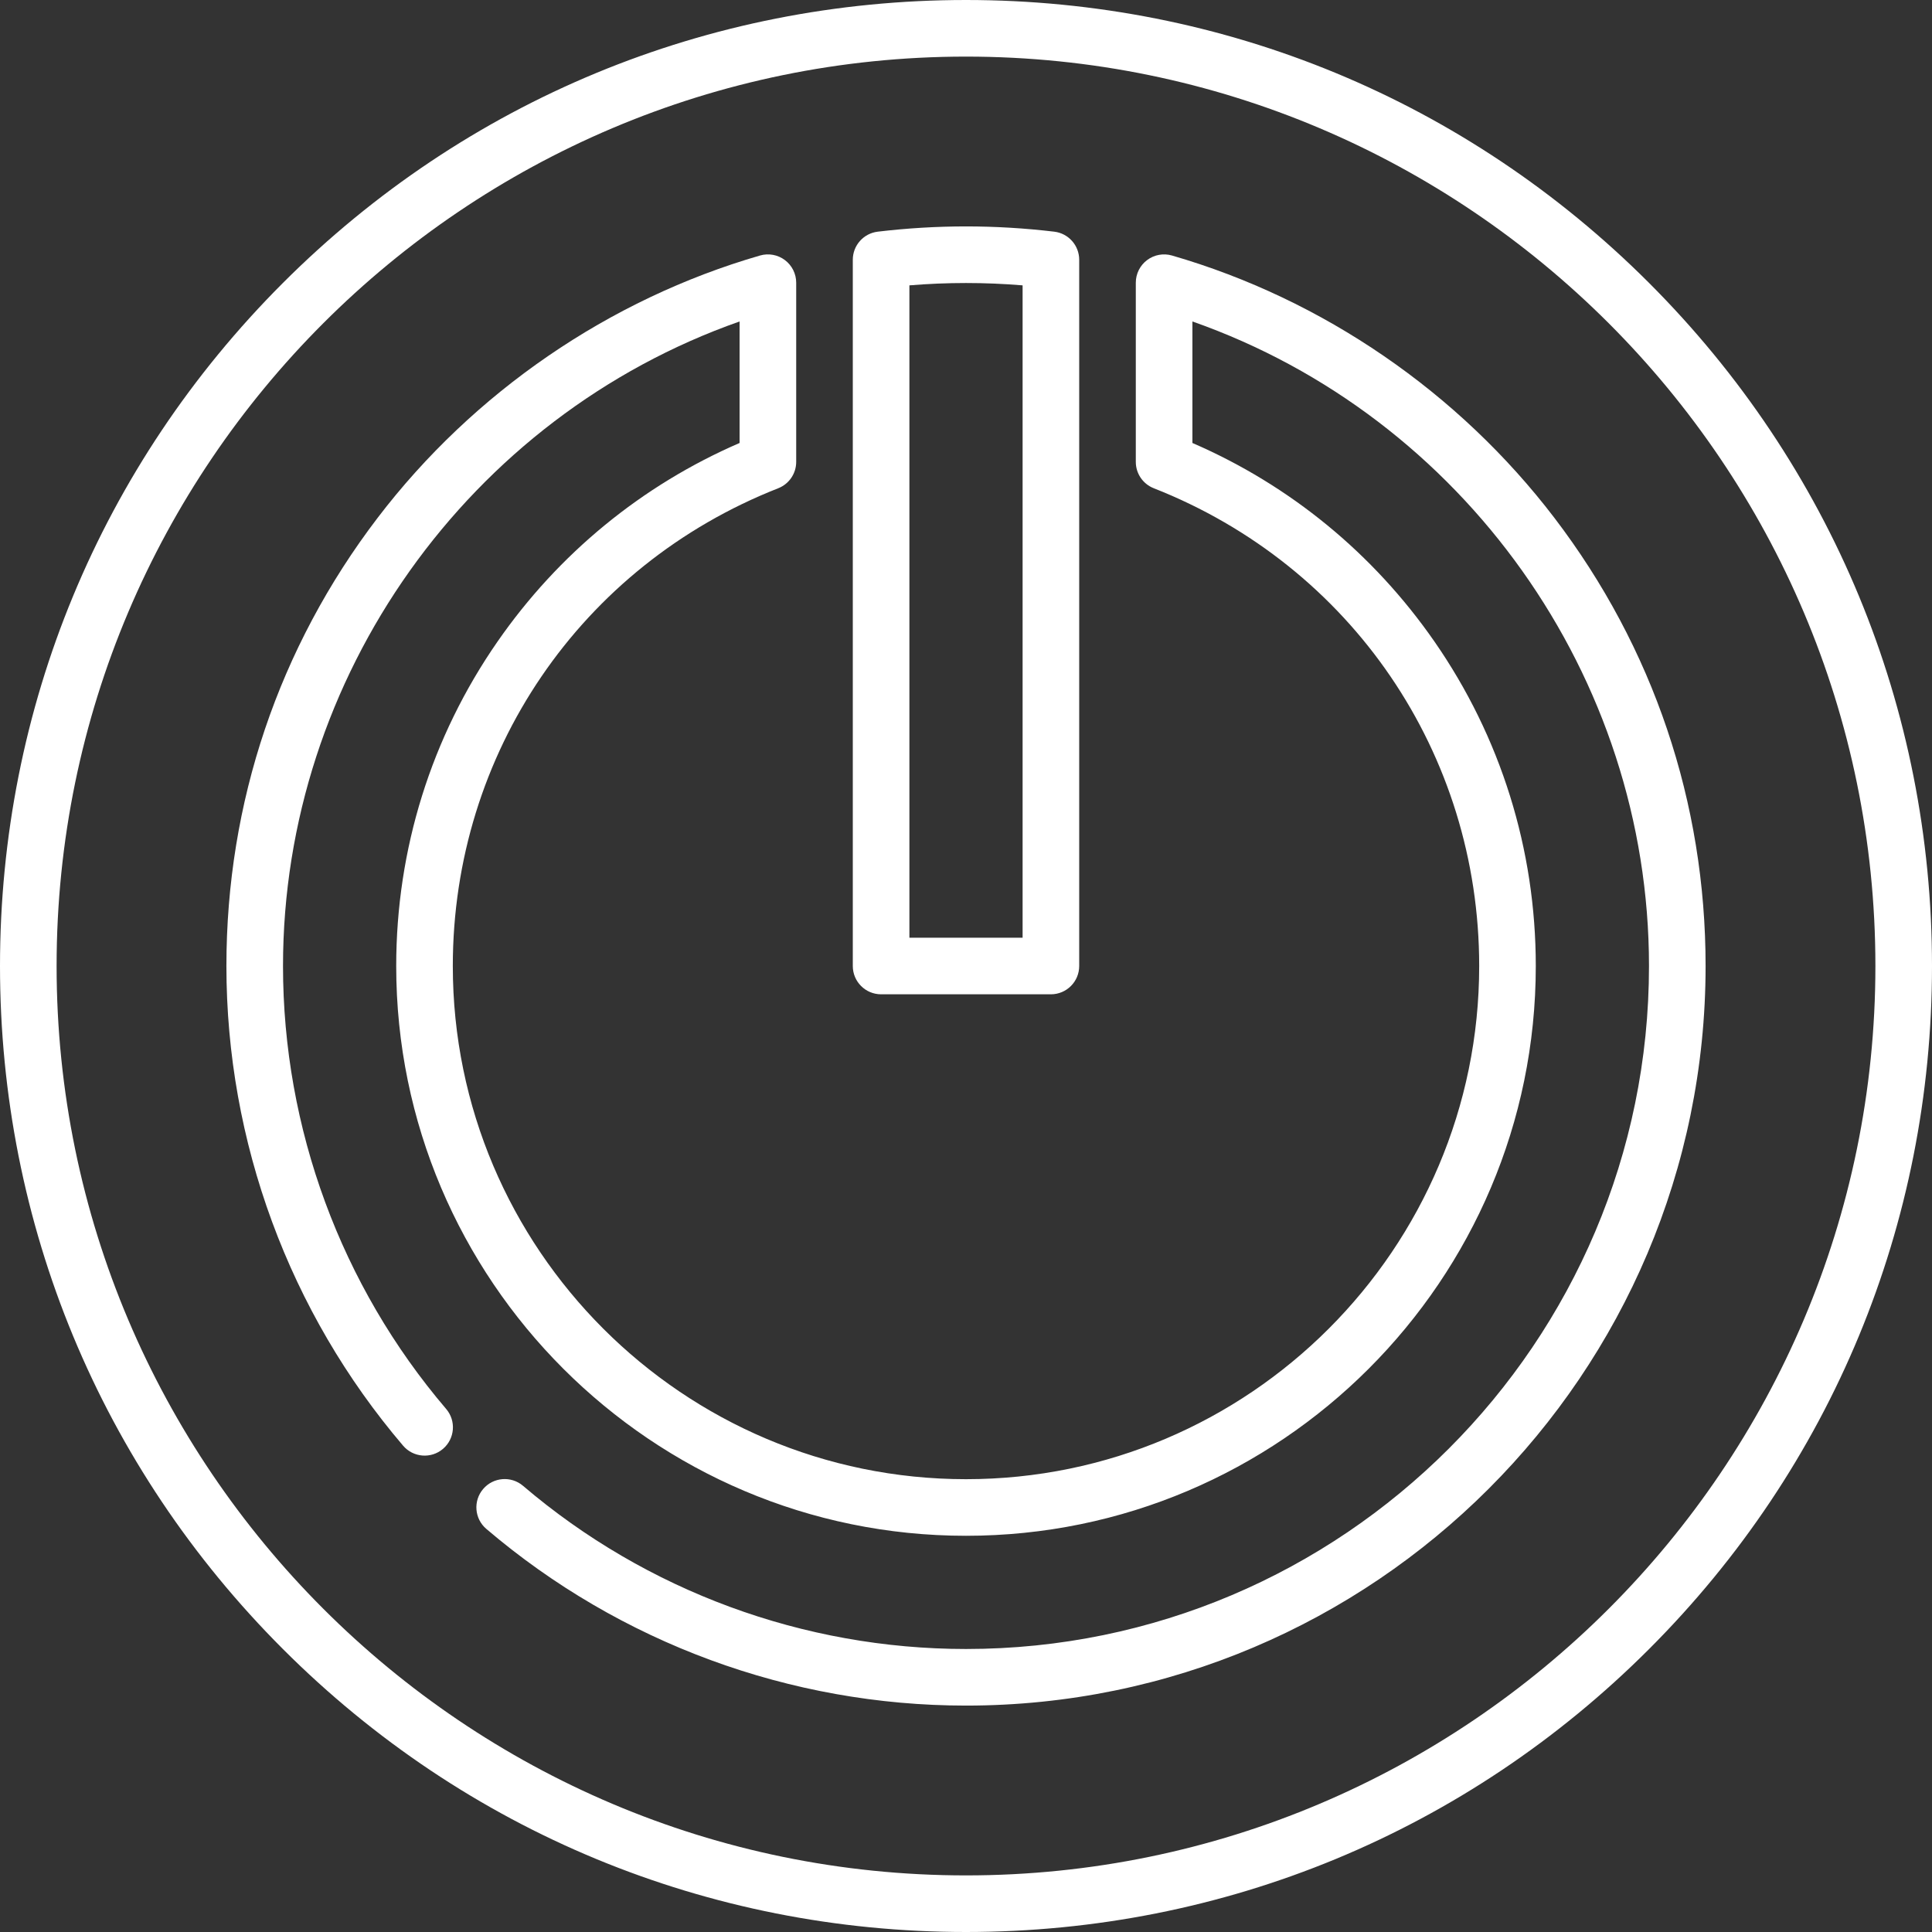
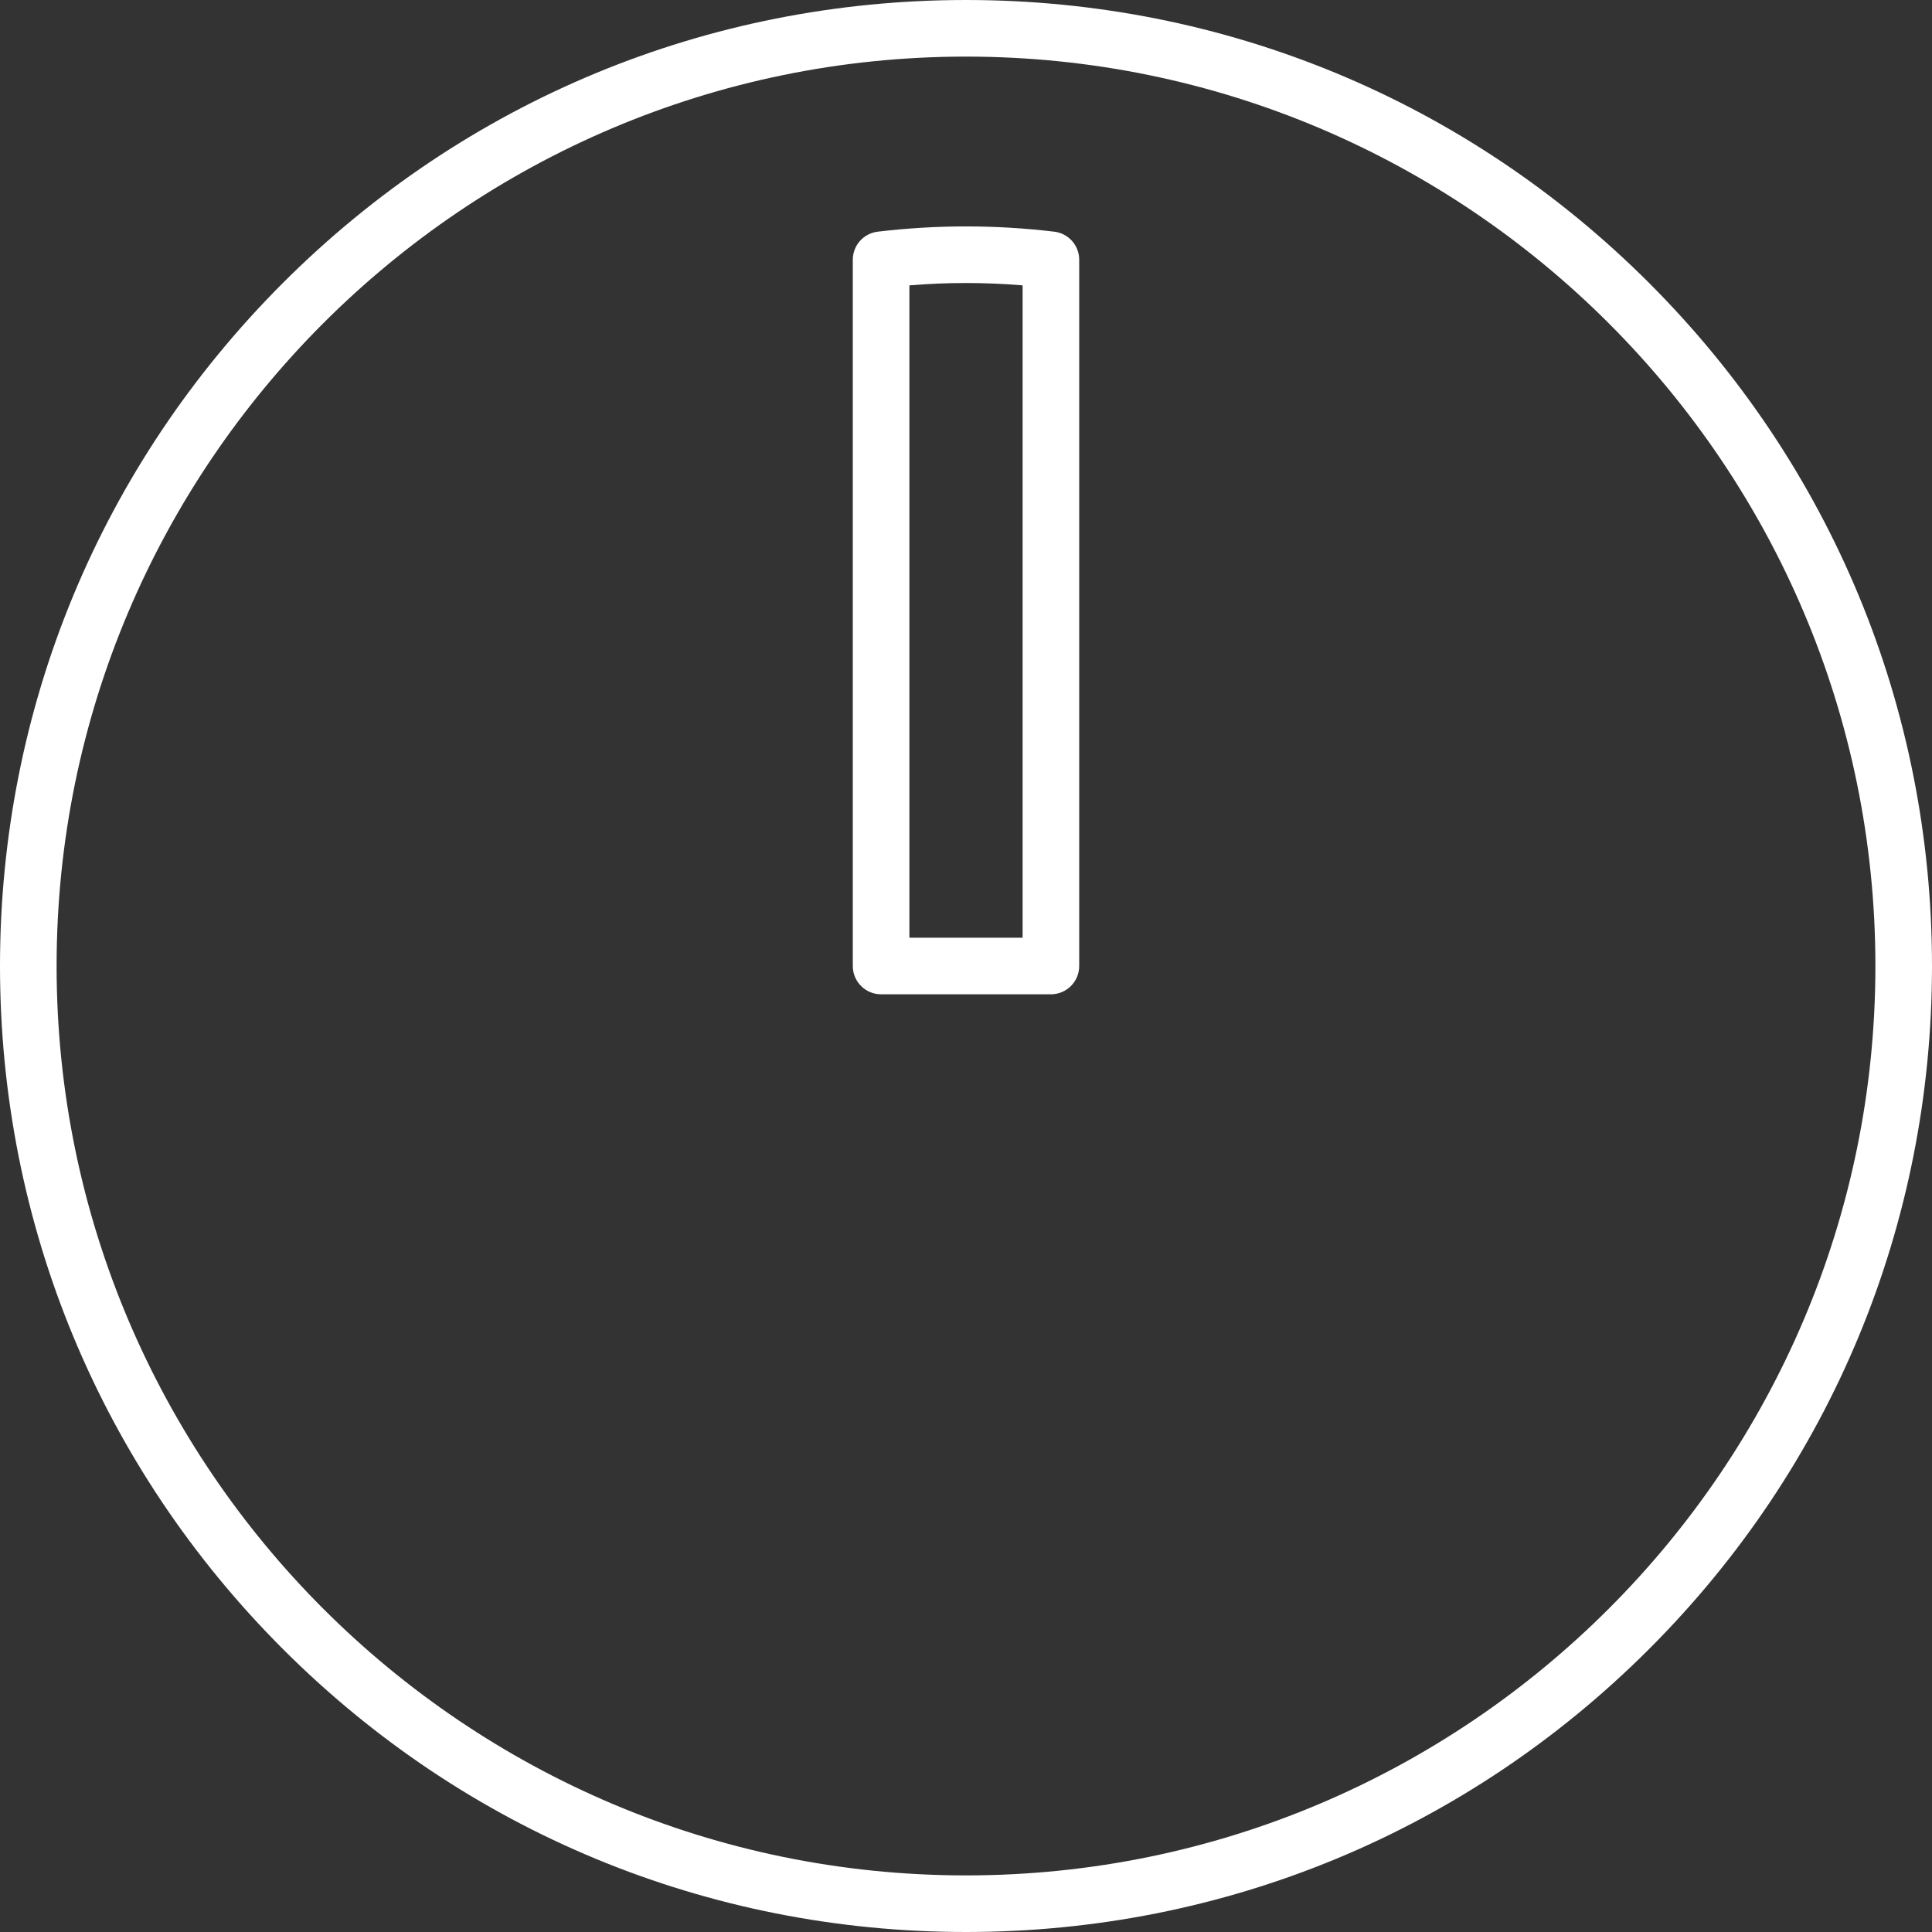
<svg xmlns="http://www.w3.org/2000/svg" version="1.1" id="Capa_1" x="0px" y="0px" viewBox="0 0 512 512" style="enable-background:new 0 0 512 512;" xml:space="preserve" width="512px" height="512px">
  <rect x="0" y="0" width="512" height="512" fill="#333333" stroke="none" />
  <g>
    <g>
      <path d="M437.02,74.98C388.668,26.629,324.38,0,256,0S123.332,26.629,74.98,74.98C26.628,123.331,0,187.62,0,256    s26.629,132.668,74.98,181.02C123.331,485.372,187.62,512,256,512s132.668-26.629,181.02-74.98    C485.372,388.669,512,324.38,512,256S485.371,123.332,437.02,74.98z M256,497C123.112,497,15,388.888,15,256S123.112,15,256,15    s241,108.112,241,241S388.888,497,256,497z" fill="#FFFFFF" />
    </g>
  </g>
  <g>
    <g>
-       <path d="M411.922,137.229c-25.374-33.258-61.363-57.946-101.337-69.516c-2.261-0.653-4.704-0.209-6.591,1.209    c-1.885,1.417-2.994,3.637-2.994,5.995v47.492c0,3.083,1.886,5.852,4.755,6.979C358.146,149.994,392,199.692,392,256    c0,74.99-61.01,136-136,136s-136-61.01-136-136c0-56.308,33.854-106.006,86.245-126.611c2.869-1.128,4.755-3.896,4.755-6.979    V74.917c0-2.358-1.109-4.578-2.994-5.995c-1.885-1.418-4.328-1.862-6.591-1.209c-39.974,11.569-75.963,36.258-101.337,69.516    C73.858,171.595,60,212.665,60,256c0,46.574,16.63,91.721,46.826,127.122c2.688,3.15,7.421,3.529,10.573,0.839    c3.151-2.688,3.527-7.422,0.839-10.573C90.355,340.698,75,299.009,75,256c0-76.749,49.274-145.589,121-170.81v32.202    c-25.864,11.195-47.964,29.307-64.144,52.624C114.287,195.338,105,225.07,105,256c0,83.262,67.738,151,151,151s151-67.738,151-151    c0-30.93-9.287-60.662-26.856-85.983c-16.18-23.317-38.279-41.429-64.144-52.624V85.19c71.726,25.221,121,94.061,121,170.81    c0,99.804-81.196,181-181,181c-43.009,0-84.698-15.355-117.388-43.238c-3.152-2.689-7.887-2.313-10.573,0.839    c-2.688,3.151-2.313,7.886,0.839,10.573C164.279,435.37,209.426,452,256,452c108.075,0,196-87.925,196-196    C452,212.665,438.142,171.595,411.922,137.229z" fill="#FFFFFF" />
-     </g>
+       </g>
  </g>
  <g>
    <g>
      <path d="M279.385,61.395C271.601,60.469,263.733,60,256,60c-7.733,0-15.601,0.469-23.385,1.395    c-3.773,0.448-6.615,3.647-6.615,7.447V256c0,4.143,3.357,7.5,7.5,7.5h45c4.143,0,7.5-3.357,7.5-7.5V68.842    C286,65.042,283.158,61.843,279.385,61.395z M271,248.5h-30V75.623c10.033-0.828,19.967-0.828,30,0V248.5z" fill="#FFFFFF" />
    </g>
  </g>
  <g>
</g>
  <g>
</g>
  <g>
</g>
  <g>
</g>
  <g>
</g>
  <g>
</g>
  <g>
</g>
  <g>
</g>
  <g>
</g>
  <g>
</g>
  <g>
</g>
  <g>
</g>
  <g>
</g>
  <g>
</g>
  <g>
</g>
</svg>